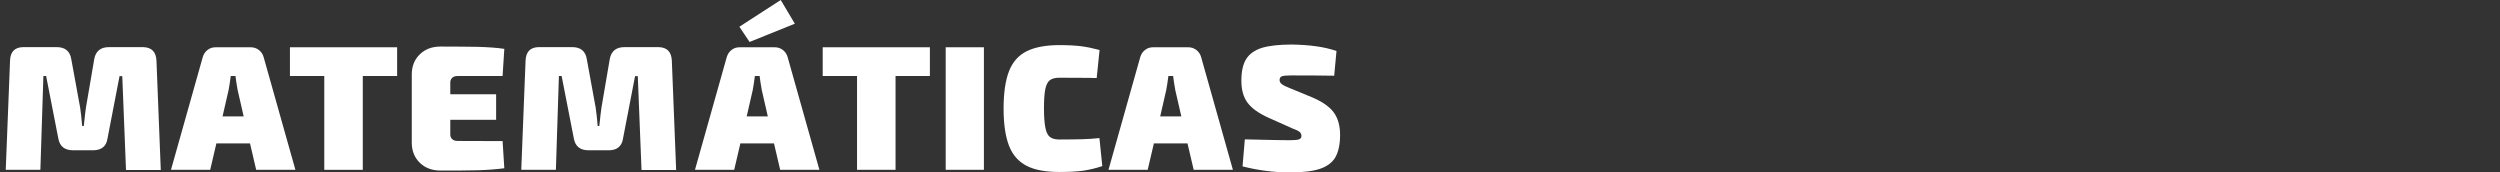
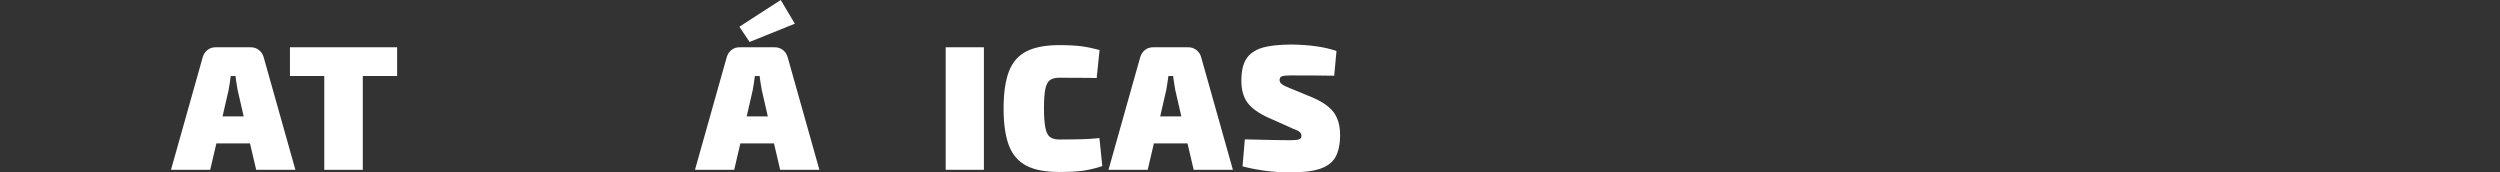
<svg xmlns="http://www.w3.org/2000/svg" version="1.1" id="Layer_1" x="0px" y="0px" viewBox="0 0 1740 120" style="enable-background:new 0 0 1740 120;" xml:space="preserve">
  <rect x="0" y="0" width="1740" height="120" fill="#333333" stroke="none" />
  <style type="text/css">
	.st0{fill:#FFFFFF;}
</style>
  <g>
-     <path class="st0" d="M108.9,42.2l3,76.1H87.7L85.1,53h-1.9l-8.4,43.5c-0.4,2.7-1.5,4.8-3.2,6.1s-4,2-6.9,2H50.9   c-5.9,0-9.3-2.7-10.3-8.2l-8.5-43.5h-1.9l-2.1,65.3H4l3-76.1c0.2-6.2,3.4-9.3,9.4-9.3h23.1c5.8,0,9.2,2.8,10.1,8.3L55.8,75   c0.4,2.6,0.9,6.9,1.4,12.7h1.1l0.5-4.3c0.2-2.1,0.5-4.9,1-8.4l5.8-33.9c1-5.5,4.4-8.3,10.3-8.3h23.6   C105.5,32.9,108.6,36,108.9,42.2L108.9,42.2z" />
    <path class="st0" d="M174,99.8h-23.4l-4.3,18.4H119l22.1-78.4c0.6-2.1,1.7-3.7,3.3-5s3.5-1.9,5.7-1.9h24.4c2.1,0,4,0.6,5.7,1.9   c1.6,1.3,2.8,3,3.3,5l22.1,78.4h-27.3L174,99.8z M169.6,81l-4.2-18.3c-0.7-3.9-1.2-7.1-1.5-9.8h-3.3c-0.5,3.9-1,7.1-1.5,9.8   L154.9,81H169.6z" />
    <path class="st0" d="M276.4,52.9h-23.9v65.3h-26.8V52.9h-23.9v-20h74.6V52.9z" />
-     <path class="st0" d="M349.8,98.2l1.2,18.9c-5.4,0.7-11.6,1.2-18.6,1.4c-7,0.2-15.6,0.2-25.8,0.2c-5.9,0-10.7-1.8-14.4-5.4   c-3.7-3.6-5.6-8.3-5.6-14V51.8c0-5.8,1.9-10.4,5.6-14c3.7-3.6,8.5-5.4,14.4-5.4c10.2,0,18.8,0.1,25.8,0.2c7,0.2,13.2,0.6,18.6,1.4   l-1.2,18.9h-31.3c-1.6,0-2.8,0.4-3.7,1.2c-0.9,0.8-1.4,1.9-1.4,3.2v8.3h31.9v17.8h-31.9v10.3c0,1.3,0.5,2.4,1.4,3.2   c0.9,0.8,2.1,1.2,3.7,1.2L349.8,98.2L349.8,98.2z" />
-     <path class="st0" d="M467.6,42.2l3,76.1h-24.1L443.9,53H442l-8.4,43.5c-0.4,2.7-1.5,4.8-3.2,6.1c-1.7,1.4-4,2-6.9,2h-13.8   c-5.9,0-9.3-2.7-10.3-8.2l-8.5-43.5H389l-2.1,65.3h-24.1l3-76.1c0.3-6.2,3.4-9.3,9.4-9.3h23.1c5.8,0,9.2,2.8,10.1,8.3l6.2,33.9   c0.4,2.6,0.9,6.9,1.4,12.7h1.1l0.5-4.3c0.2-2.1,0.5-4.9,1-8.4l5.8-33.9c1-5.5,4.4-8.3,10.3-8.3h23.6   C464.2,32.9,467.3,36,467.6,42.2L467.6,42.2z" />
    <path class="st0" d="M553.2,16.5l-31.5,12.7l-7.1-10.6L543.4,0L553.2,16.5z M538.7,99.8h-23.4l-4.3,18.4h-27.3l22.1-78.4   c0.6-2.1,1.7-3.7,3.3-5c1.6-1.3,3.5-1.9,5.7-1.9h24.4c2.1,0,4,0.6,5.7,1.9c1.6,1.3,2.8,3,3.3,5l22.1,78.4H543L538.7,99.8z    M534.4,81l-4.2-18.3c-0.7-3.9-1.2-7.1-1.5-9.8h-3.3c-0.5,3.9-1,7.1-1.5,9.8L519.7,81H534.4z" />
    <g>
-       <path class="st0" d="M647.2,52.9h-23.9v65.3h-26.8V52.9h-23.9v-20h74.6L647.2,52.9L647.2,52.9z" />
      <path class="st0" d="M684.8,118.2h-26.6V32.9h26.6V118.2z" />
      <path class="st0" d="M752.7,32.2c3.9,0.5,8.1,1.4,12.6,2.6l-2,19.5c-1.9,0-3.3,0-4.3-0.1l-21.8-0.1c-2.9,0-5.1,0.6-6.6,1.8    s-2.5,3.3-3.1,6.3c-0.6,3-0.9,7.5-0.9,13.4s0.4,10.4,1,13.4s1.6,5.1,3.1,6.3c1.5,1.2,3.7,1.8,6.6,1.8c6.8,0,12.1-0.1,16.1-0.2    s7.9-0.4,11.8-0.8l2,19.5c-4.4,1.5-8.8,2.5-13.2,3.2c-4.4,0.6-10,0.9-16.7,0.9c-9.6,0-17.2-1.4-22.8-4.3s-9.7-7.5-12.2-13.9    s-3.8-15.1-3.8-26s1.3-19.6,3.8-26s6.6-11,12.2-13.8c5.6-2.8,13.2-4.3,22.8-4.3C743.6,31.4,748.8,31.7,752.7,32.2L752.7,32.2z" />
      <path class="st0" d="M826.5,99.8h-23.4l-4.3,18.4h-27.3l22.1-78.4c0.6-2.1,1.7-3.7,3.3-5s3.5-1.9,5.7-1.9H827c2.1,0,4,0.6,5.7,1.9    c1.6,1.3,2.8,3,3.3,5l22.1,78.4h-27.3L826.5,99.8z M822.2,81L818,62.7c-0.7-3.9-1.2-7.1-1.5-9.8h-3.3c-0.5,3.9-1,7.1-1.5,9.8    L807.5,81H822.2z" />
      <path class="st0" d="M930.2,35.5l-1.6,17.2c-9.9-0.2-19.9-0.2-30.1-0.2c-3.1,0-5.2,0.2-6.3,0.6c-1.1,0.4-1.6,1.3-1.6,2.6    c0,1.2,0.5,2.1,1.6,2.9c1,0.8,3,1.8,5.9,2.9l15.5,6.4c7,3,12,6.6,14.8,10.5s4.3,9.1,4.3,15.5c0,6.5-1.1,11.6-3.2,15.4    c-2.1,3.7-5.7,6.5-10.8,8.2s-12,2.5-20.9,2.5c-11.1,0-22.1-1.4-33-4.2l1.6-18.8c16.3,0.4,26.7,0.6,31,0.6c3.4,0,5.6-0.2,6.7-0.6    c1.1-0.4,1.7-1.2,1.7-2.3c0-1.2-0.4-2.1-1.2-2.8c-0.8-0.7-2.3-1.5-4.6-2.3L883,82c-6.9-3.1-11.8-6.6-14.7-10.5s-4.3-9-4.3-15.3    c0-6.5,1.1-11.6,3.4-15.2s5.9-6.1,10.9-7.7c5-1.5,12-2.3,20.8-2.3C911.6,31.2,921.9,32.6,930.2,35.5z" />
    </g>
  </g>
</svg>